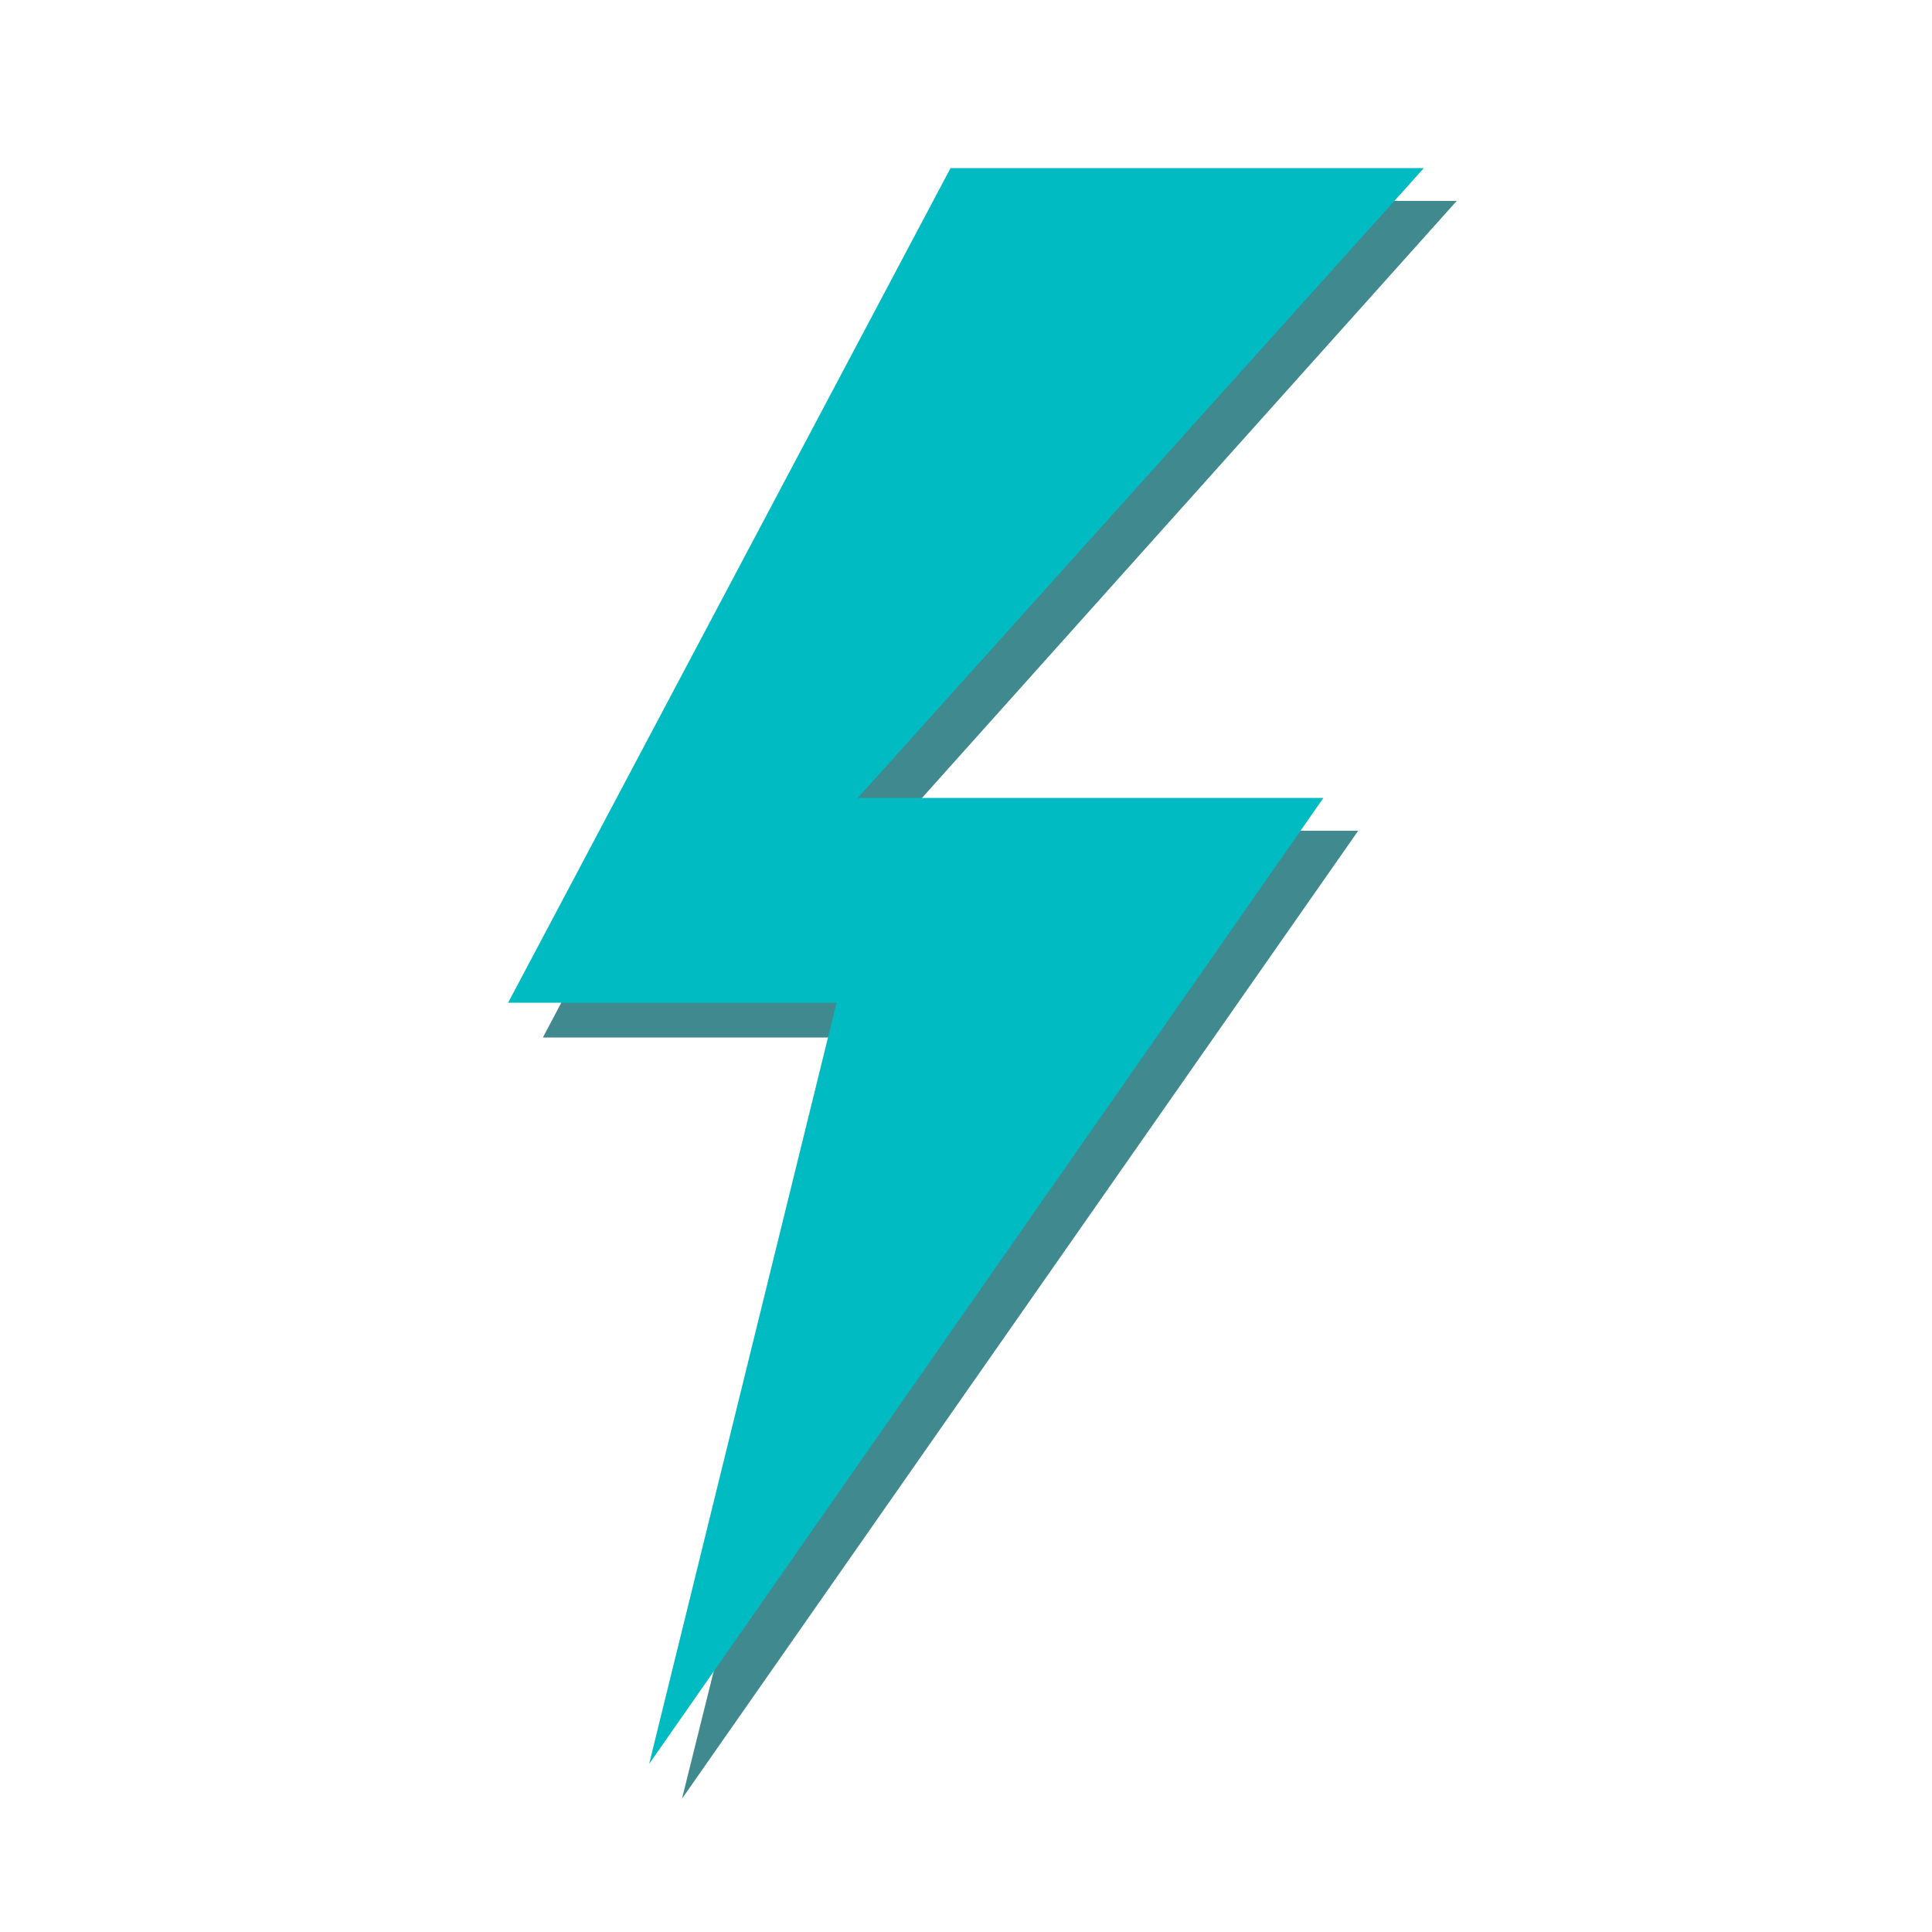
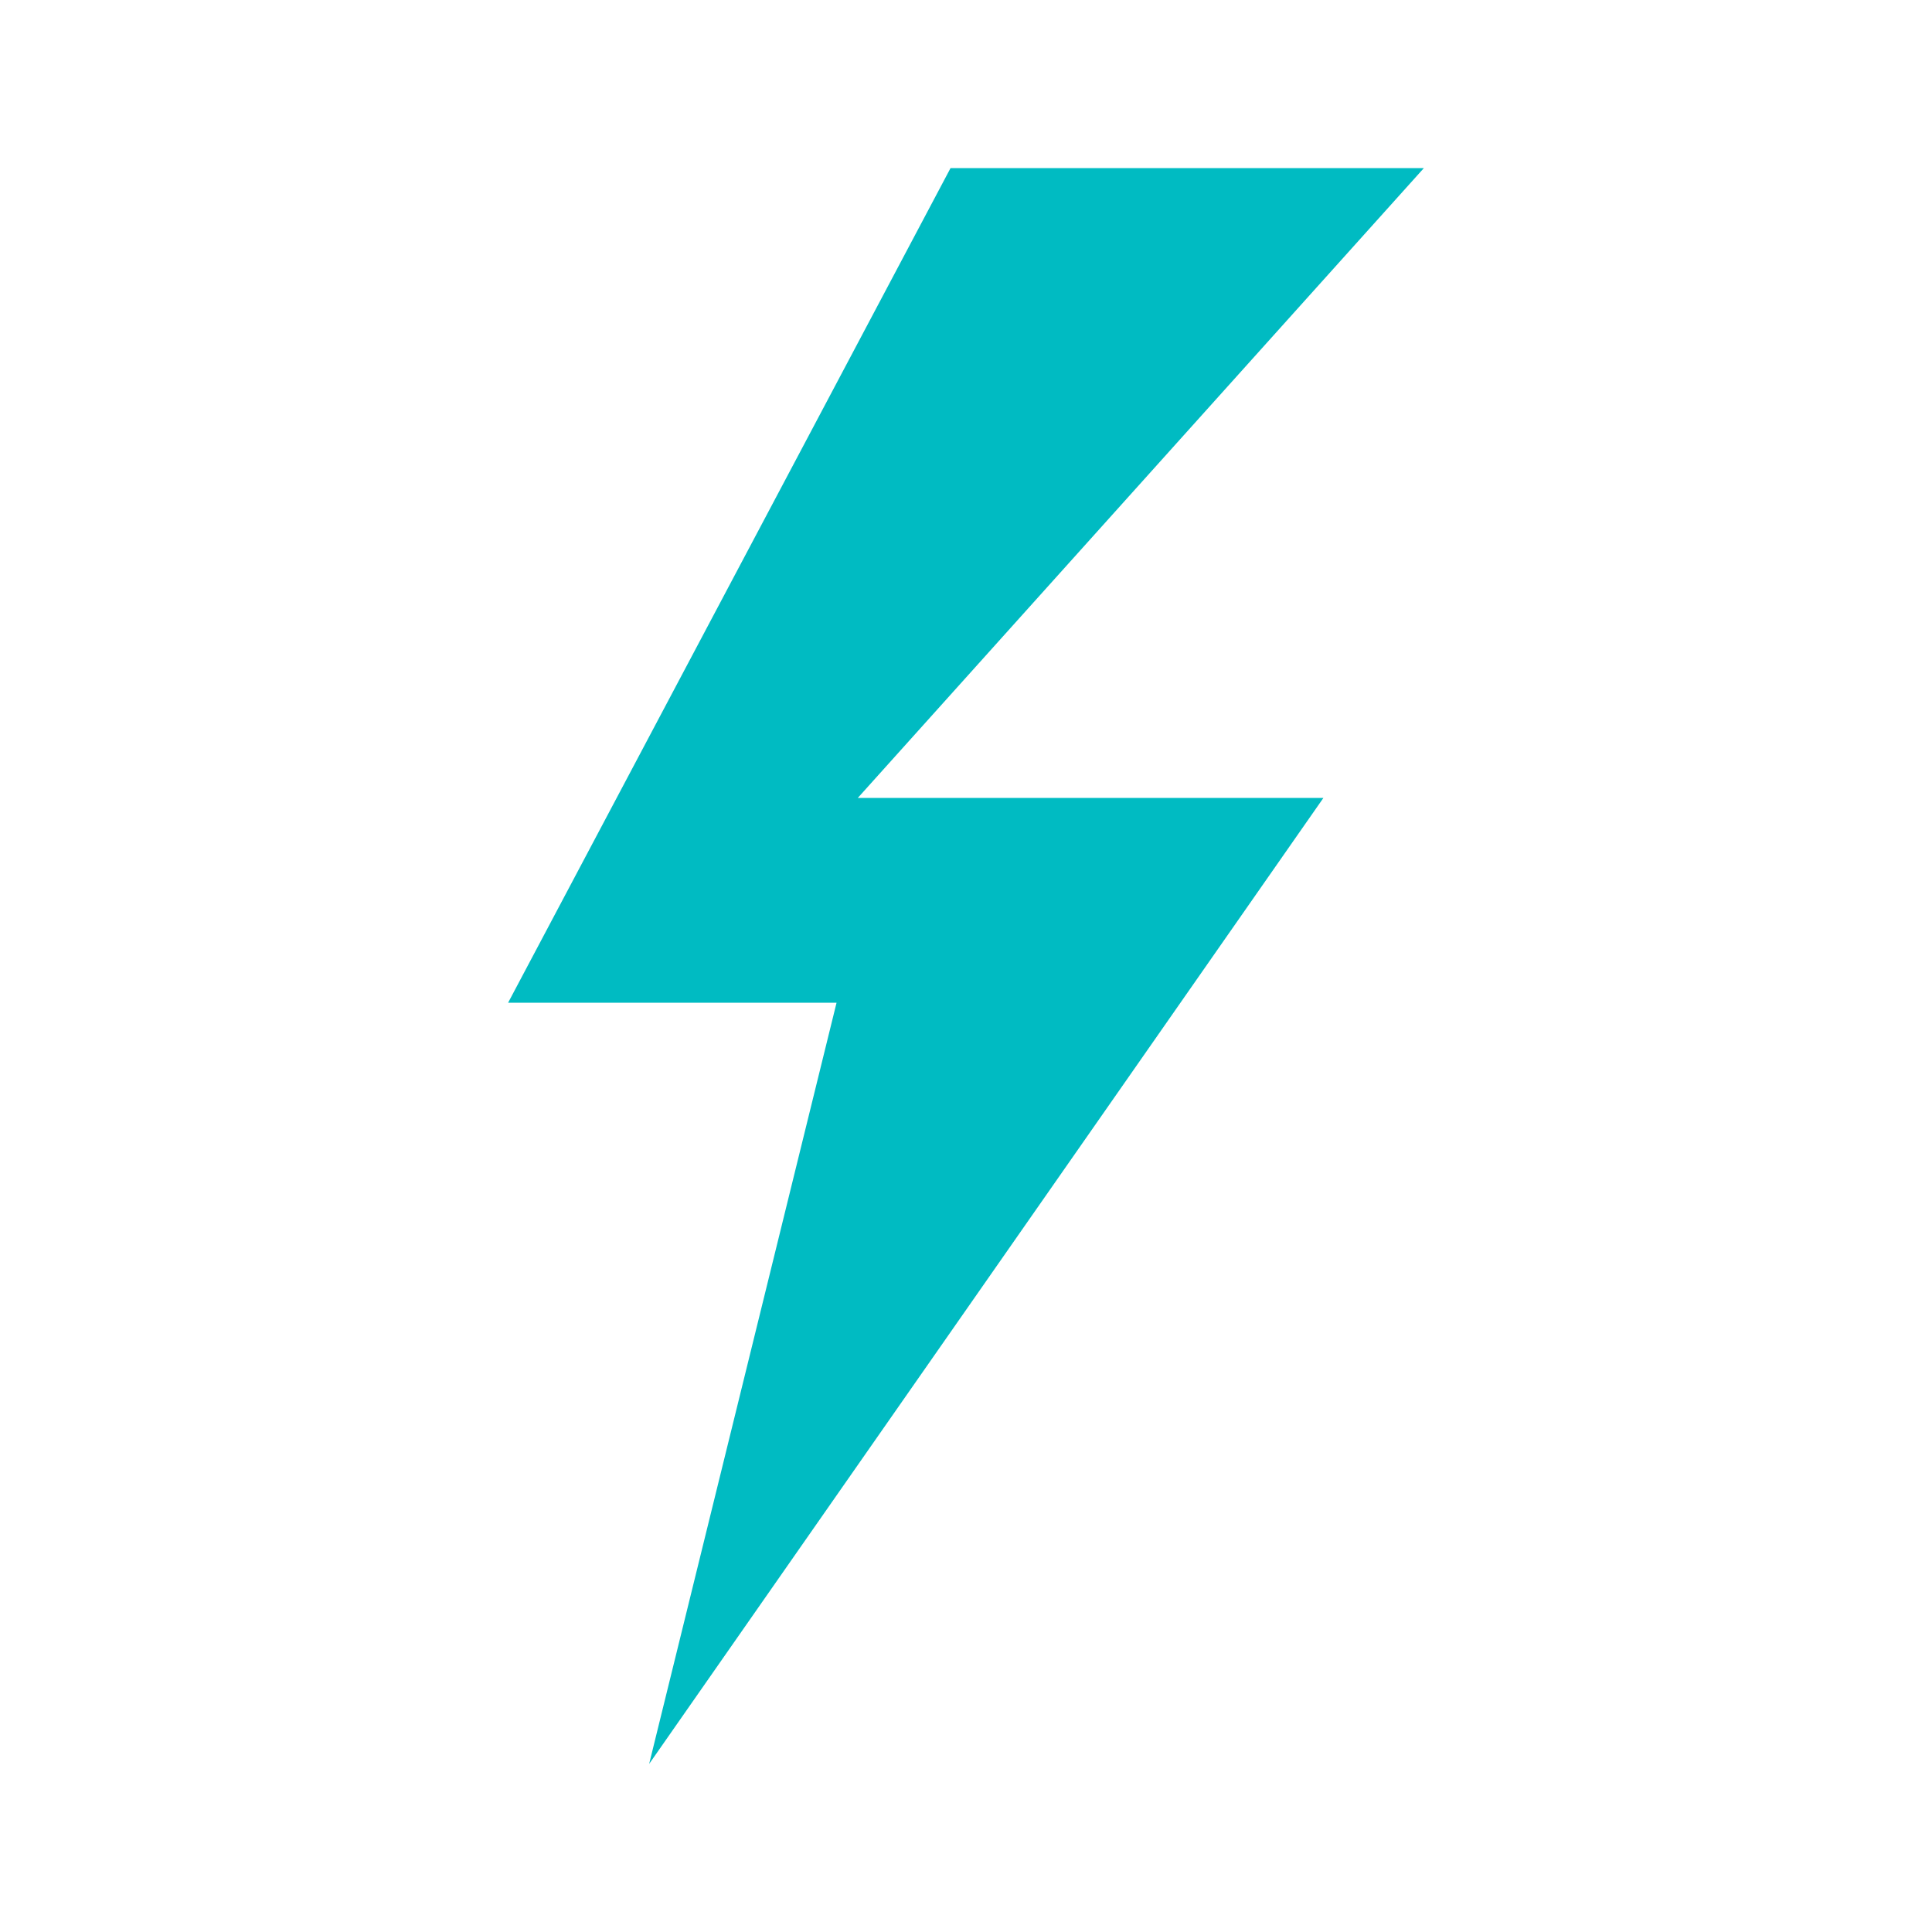
<svg xmlns="http://www.w3.org/2000/svg" version="1.1" x="0px" y="0px" viewBox="0 0 100 100" style="enable-background:new 0 0 100 100;" xml:space="preserve">
  <g id="_x32_012">
</g>
  <g id="london">
</g>
  <g id="world">
</g>
  <g id="google">
</g>
  <g id="clever">
    <g>
      <g style="opacity:0.75;">
-         <polygon style="fill:#006369;" points="28.1,53.7 45.1,53.7 35.3,93.1 70.3,43 46.2,43 75.4,10.4 51,10.4    " />
-       </g>
+         </g>
      <g>
        <polygon style="fill:#00BBC2;" points="26.3,51.9 43.3,51.9 33.6,91.3 68.5,41.3 44.4,41.3 73.7,8.7 49.2,8.7    " />
      </g>
    </g>
  </g>
</svg>